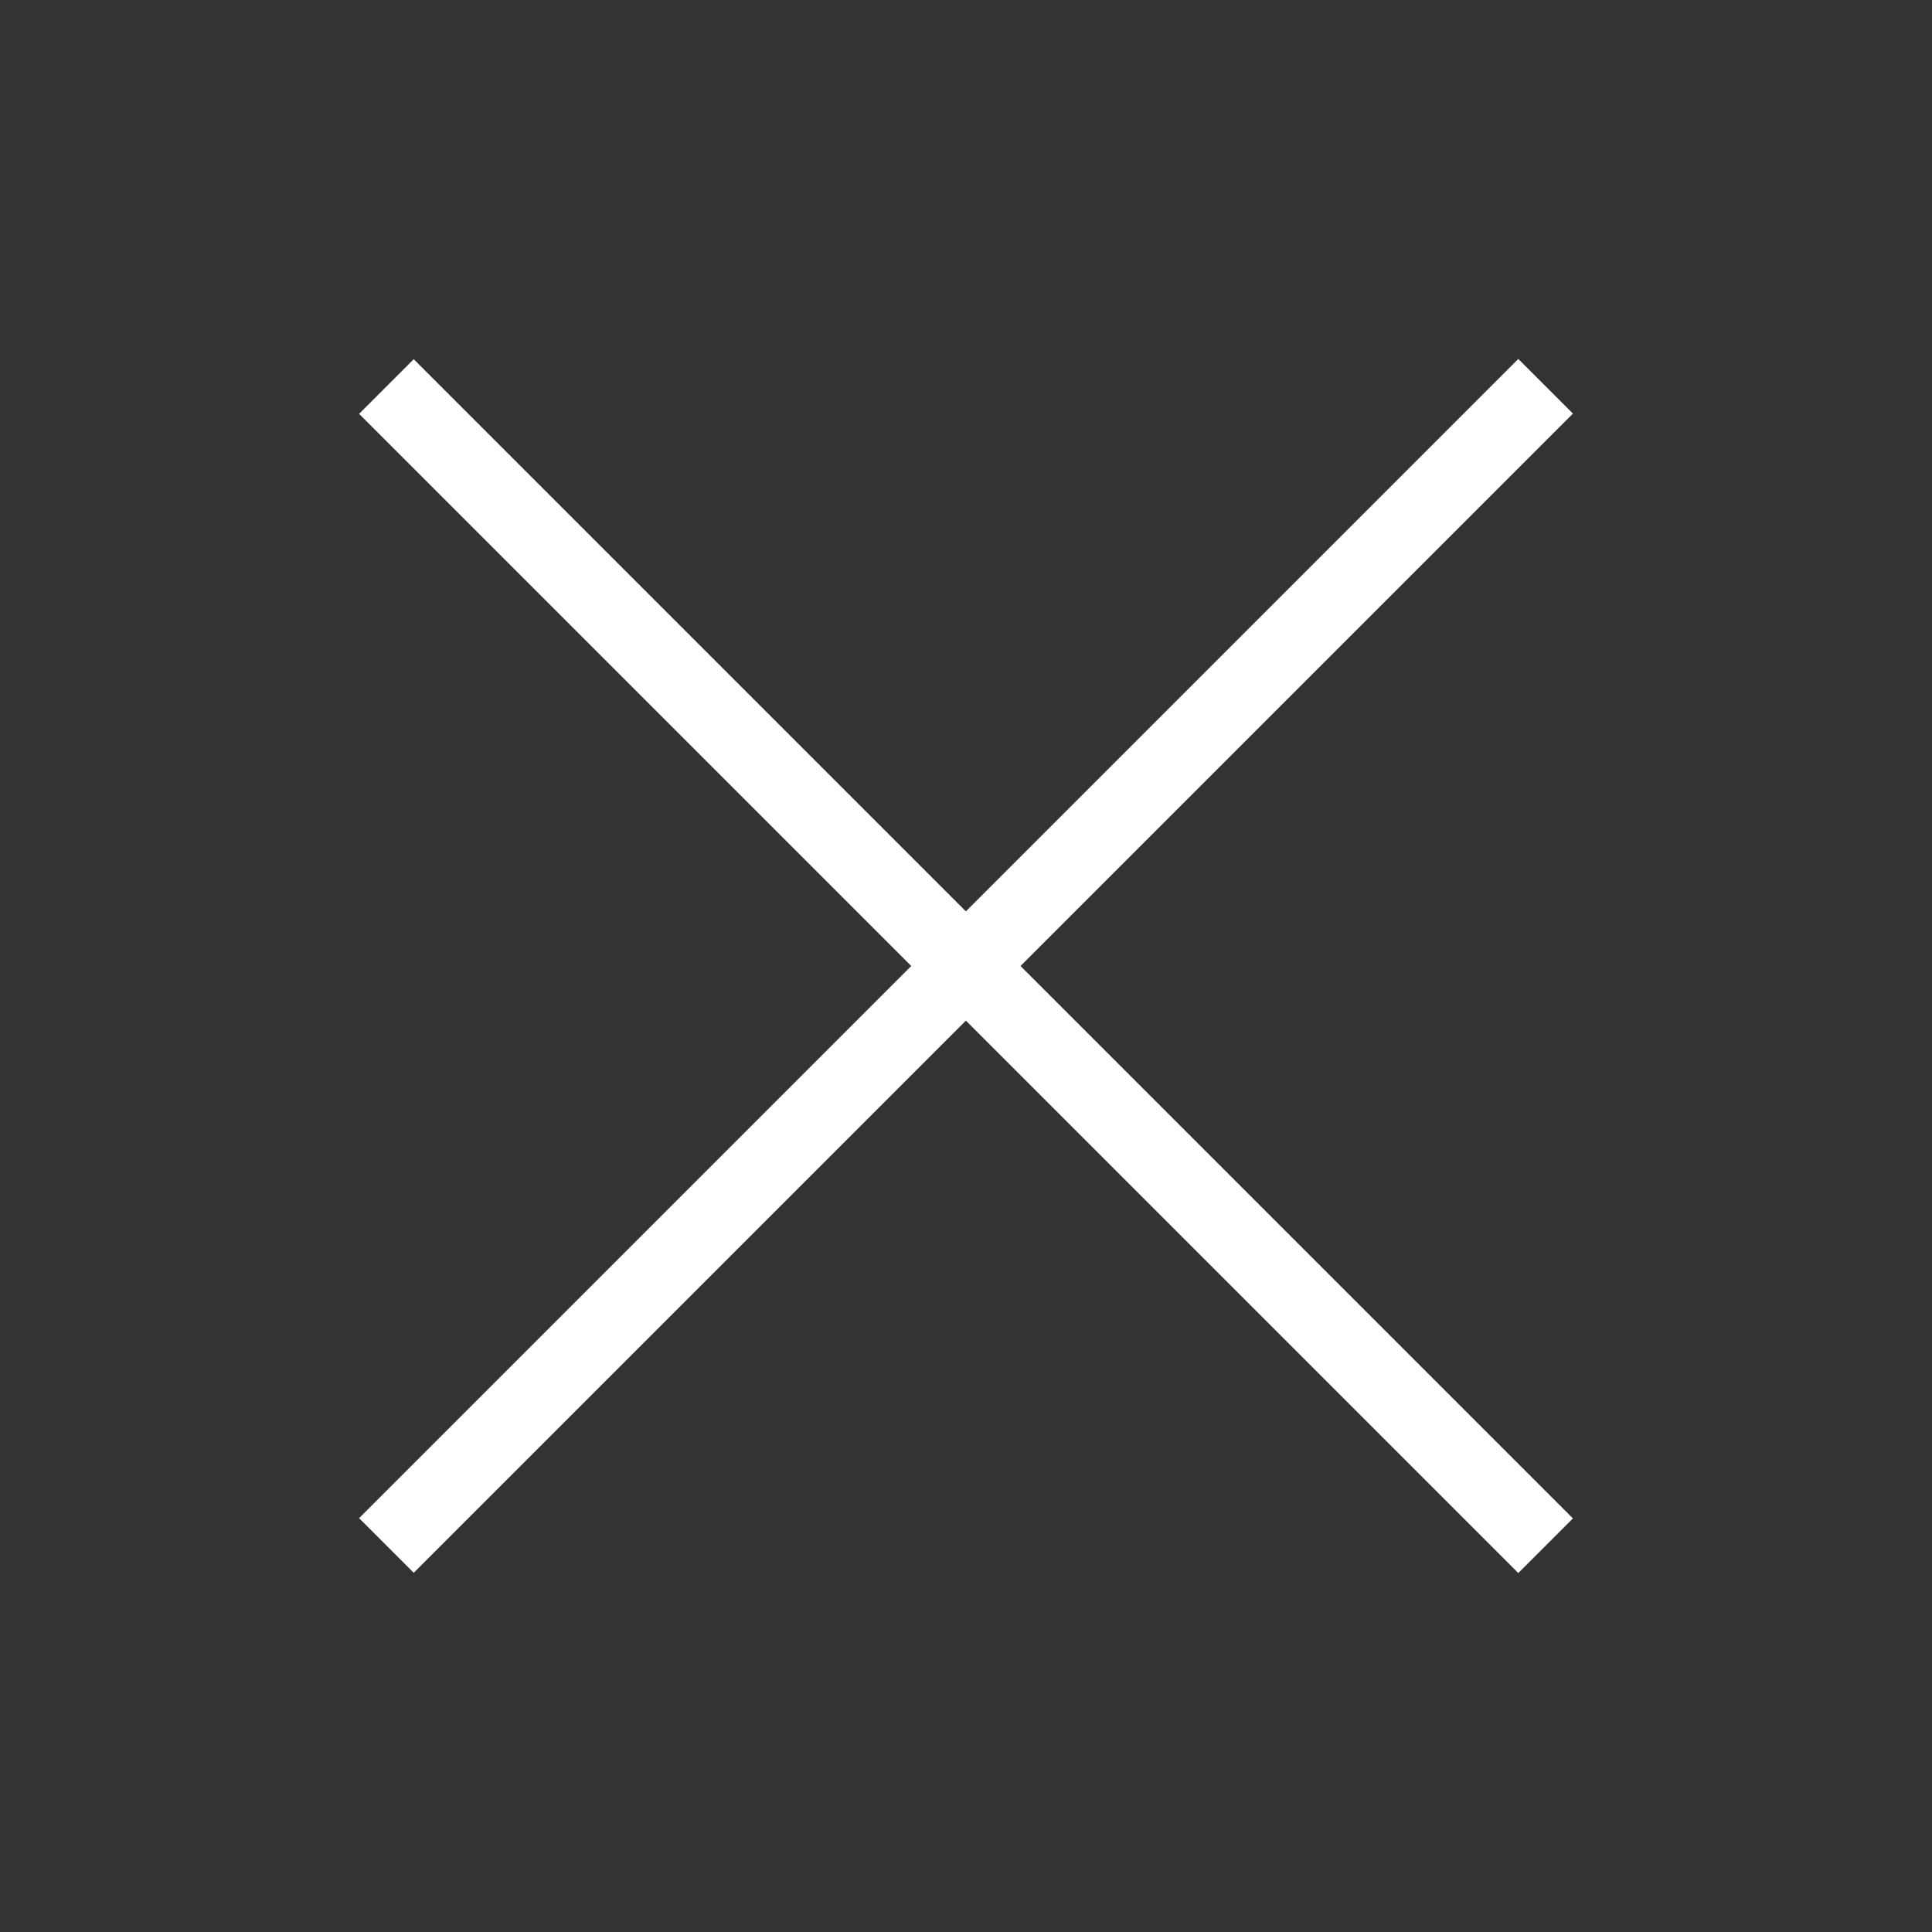
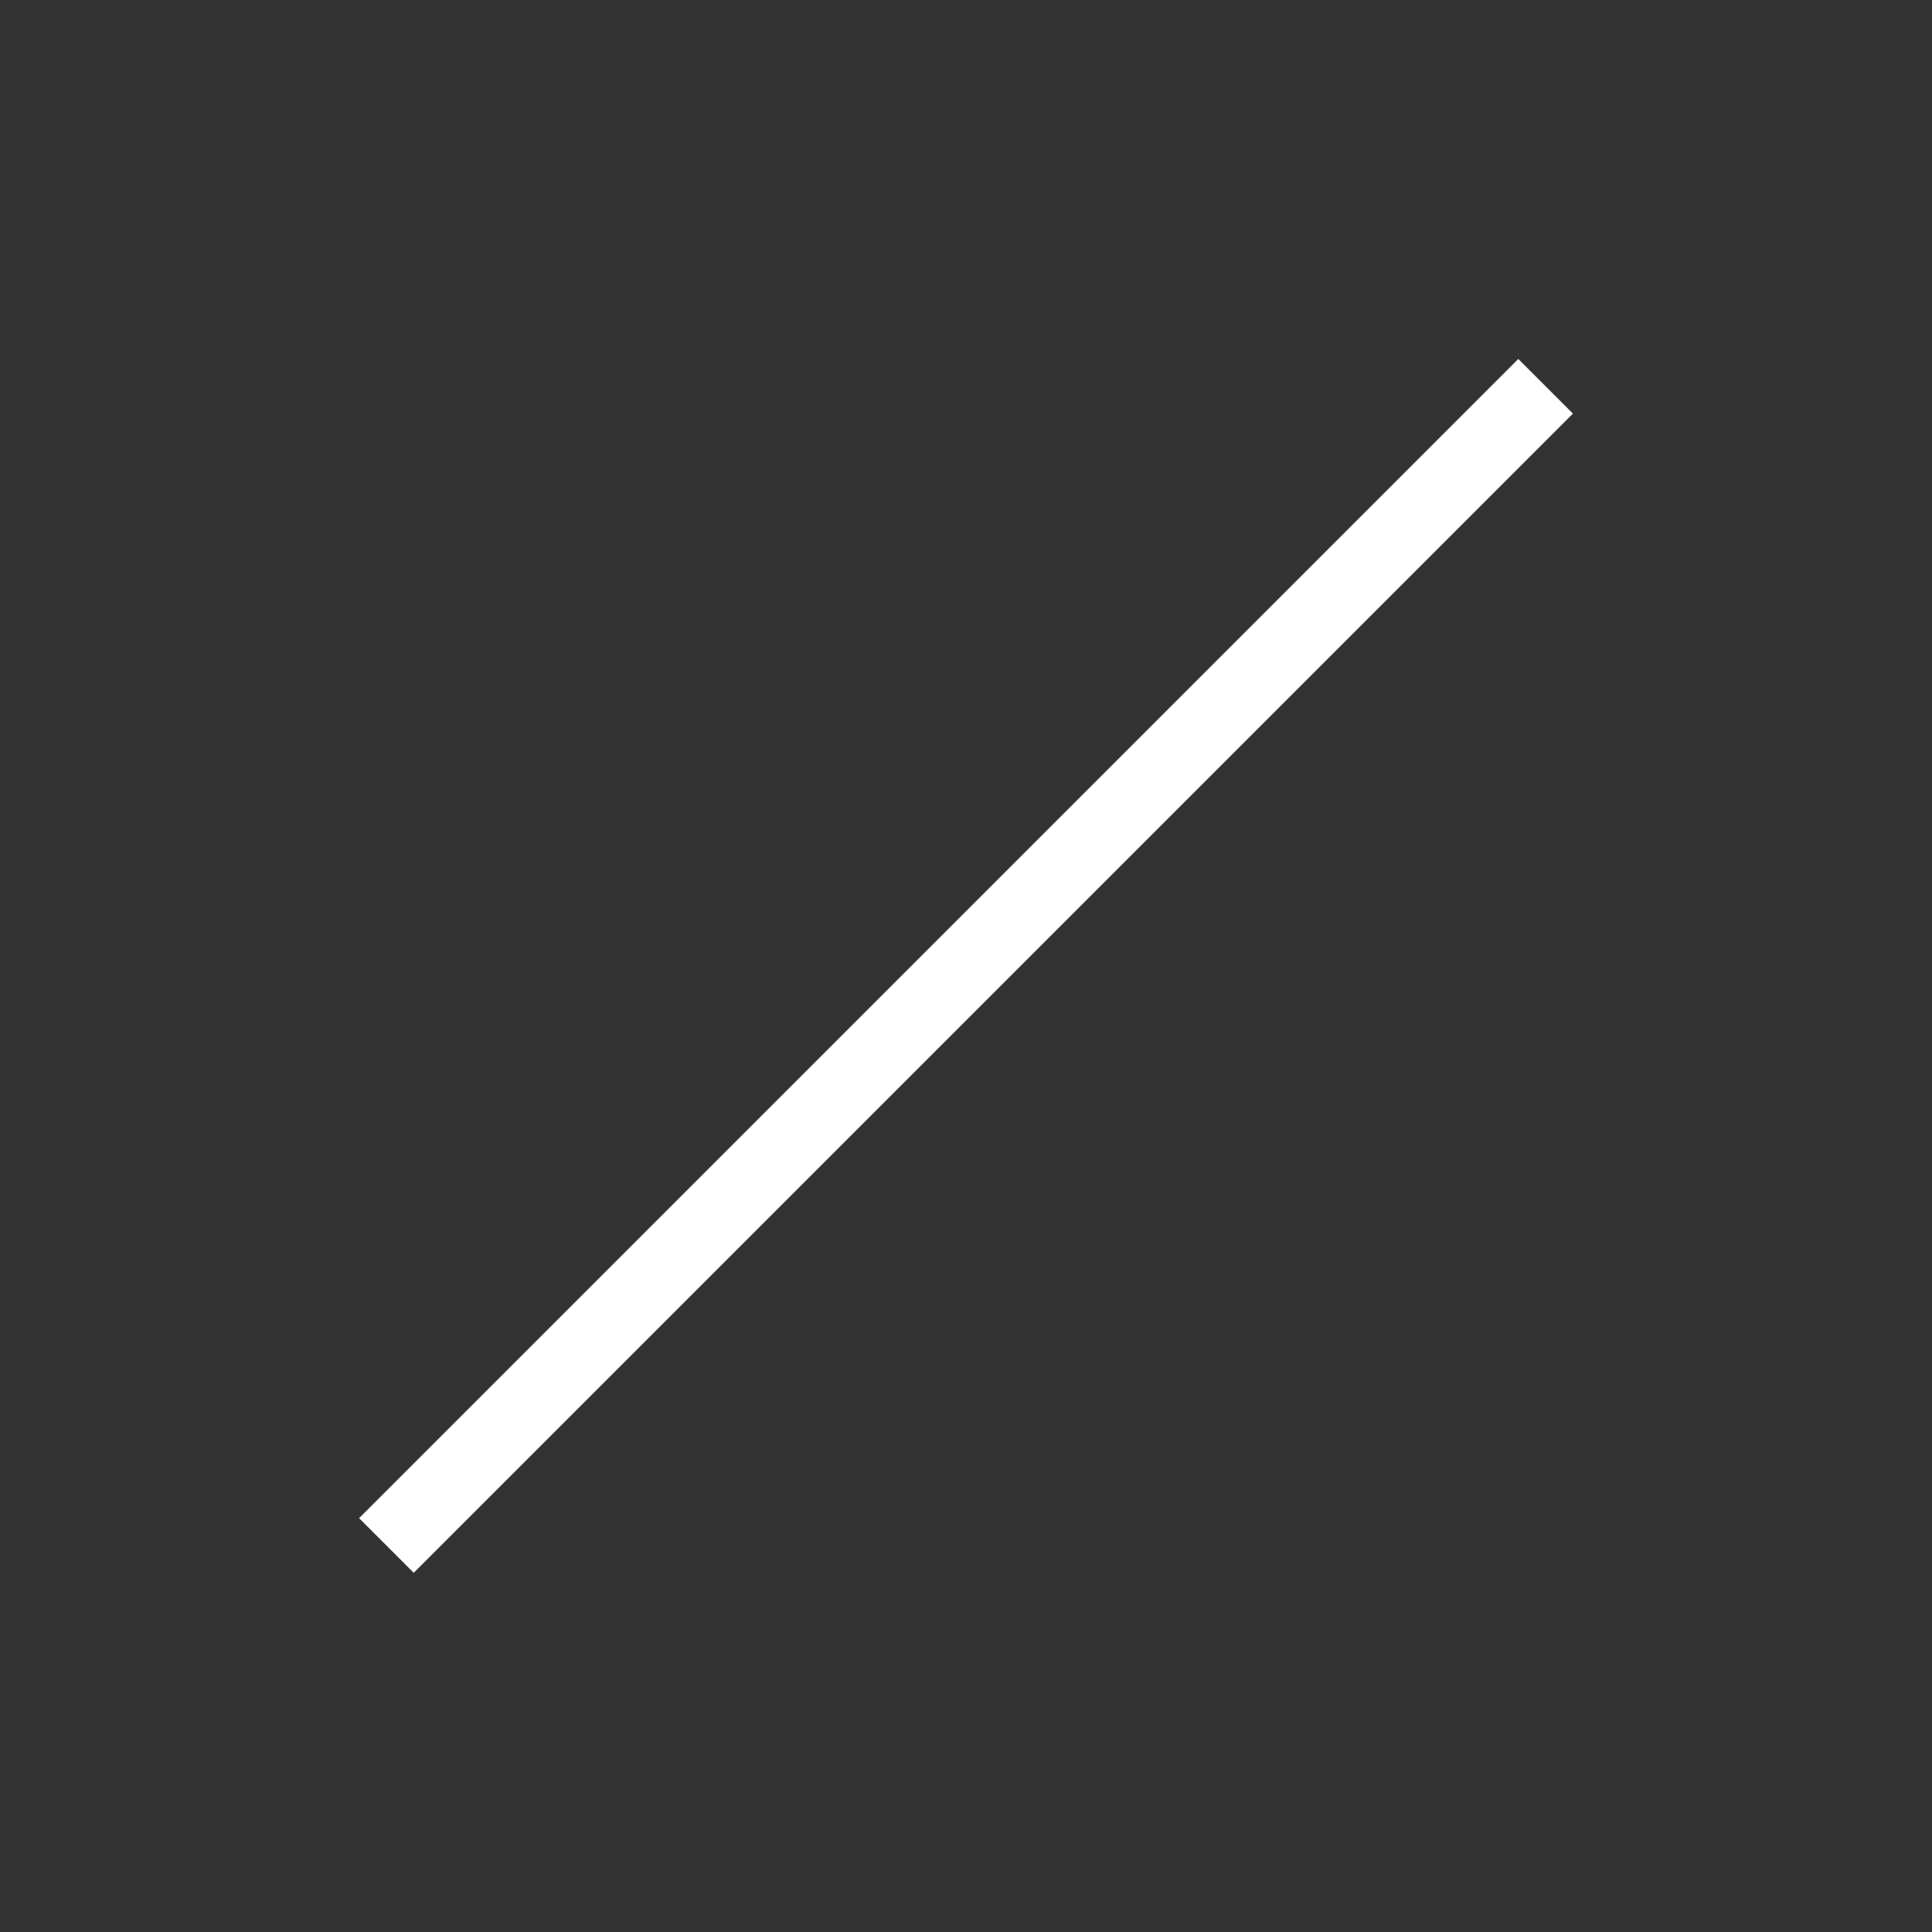
<svg xmlns="http://www.w3.org/2000/svg" width="50" height="50" viewBox="0 0 50 50">
  <rect x="0" y="0" width="50" height="50" fill="#333333" stroke="none" />
  <g id="グループ_217" data-name="グループ 217" transform="translate(-325 -600)">
-     <rect id="長方形_22" data-name="長方形 22" width="50" height="50" transform="translate(325 600)" opacity="0" />
    <g id="グループ_1" data-name="グループ 1" transform="translate(156.17 349.503)">
-       <path id="パス_1" data-name="パス 1" d="M178.83,260.5l30,30" fill="none" stroke="#fff" stroke-width="2" />
      <path id="パス_2" data-name="パス 2" d="M0,0,30,30" transform="translate(178.83 290.494) rotate(-90)" fill="none" stroke="#fff" stroke-width="2" />
    </g>
  </g>
</svg>